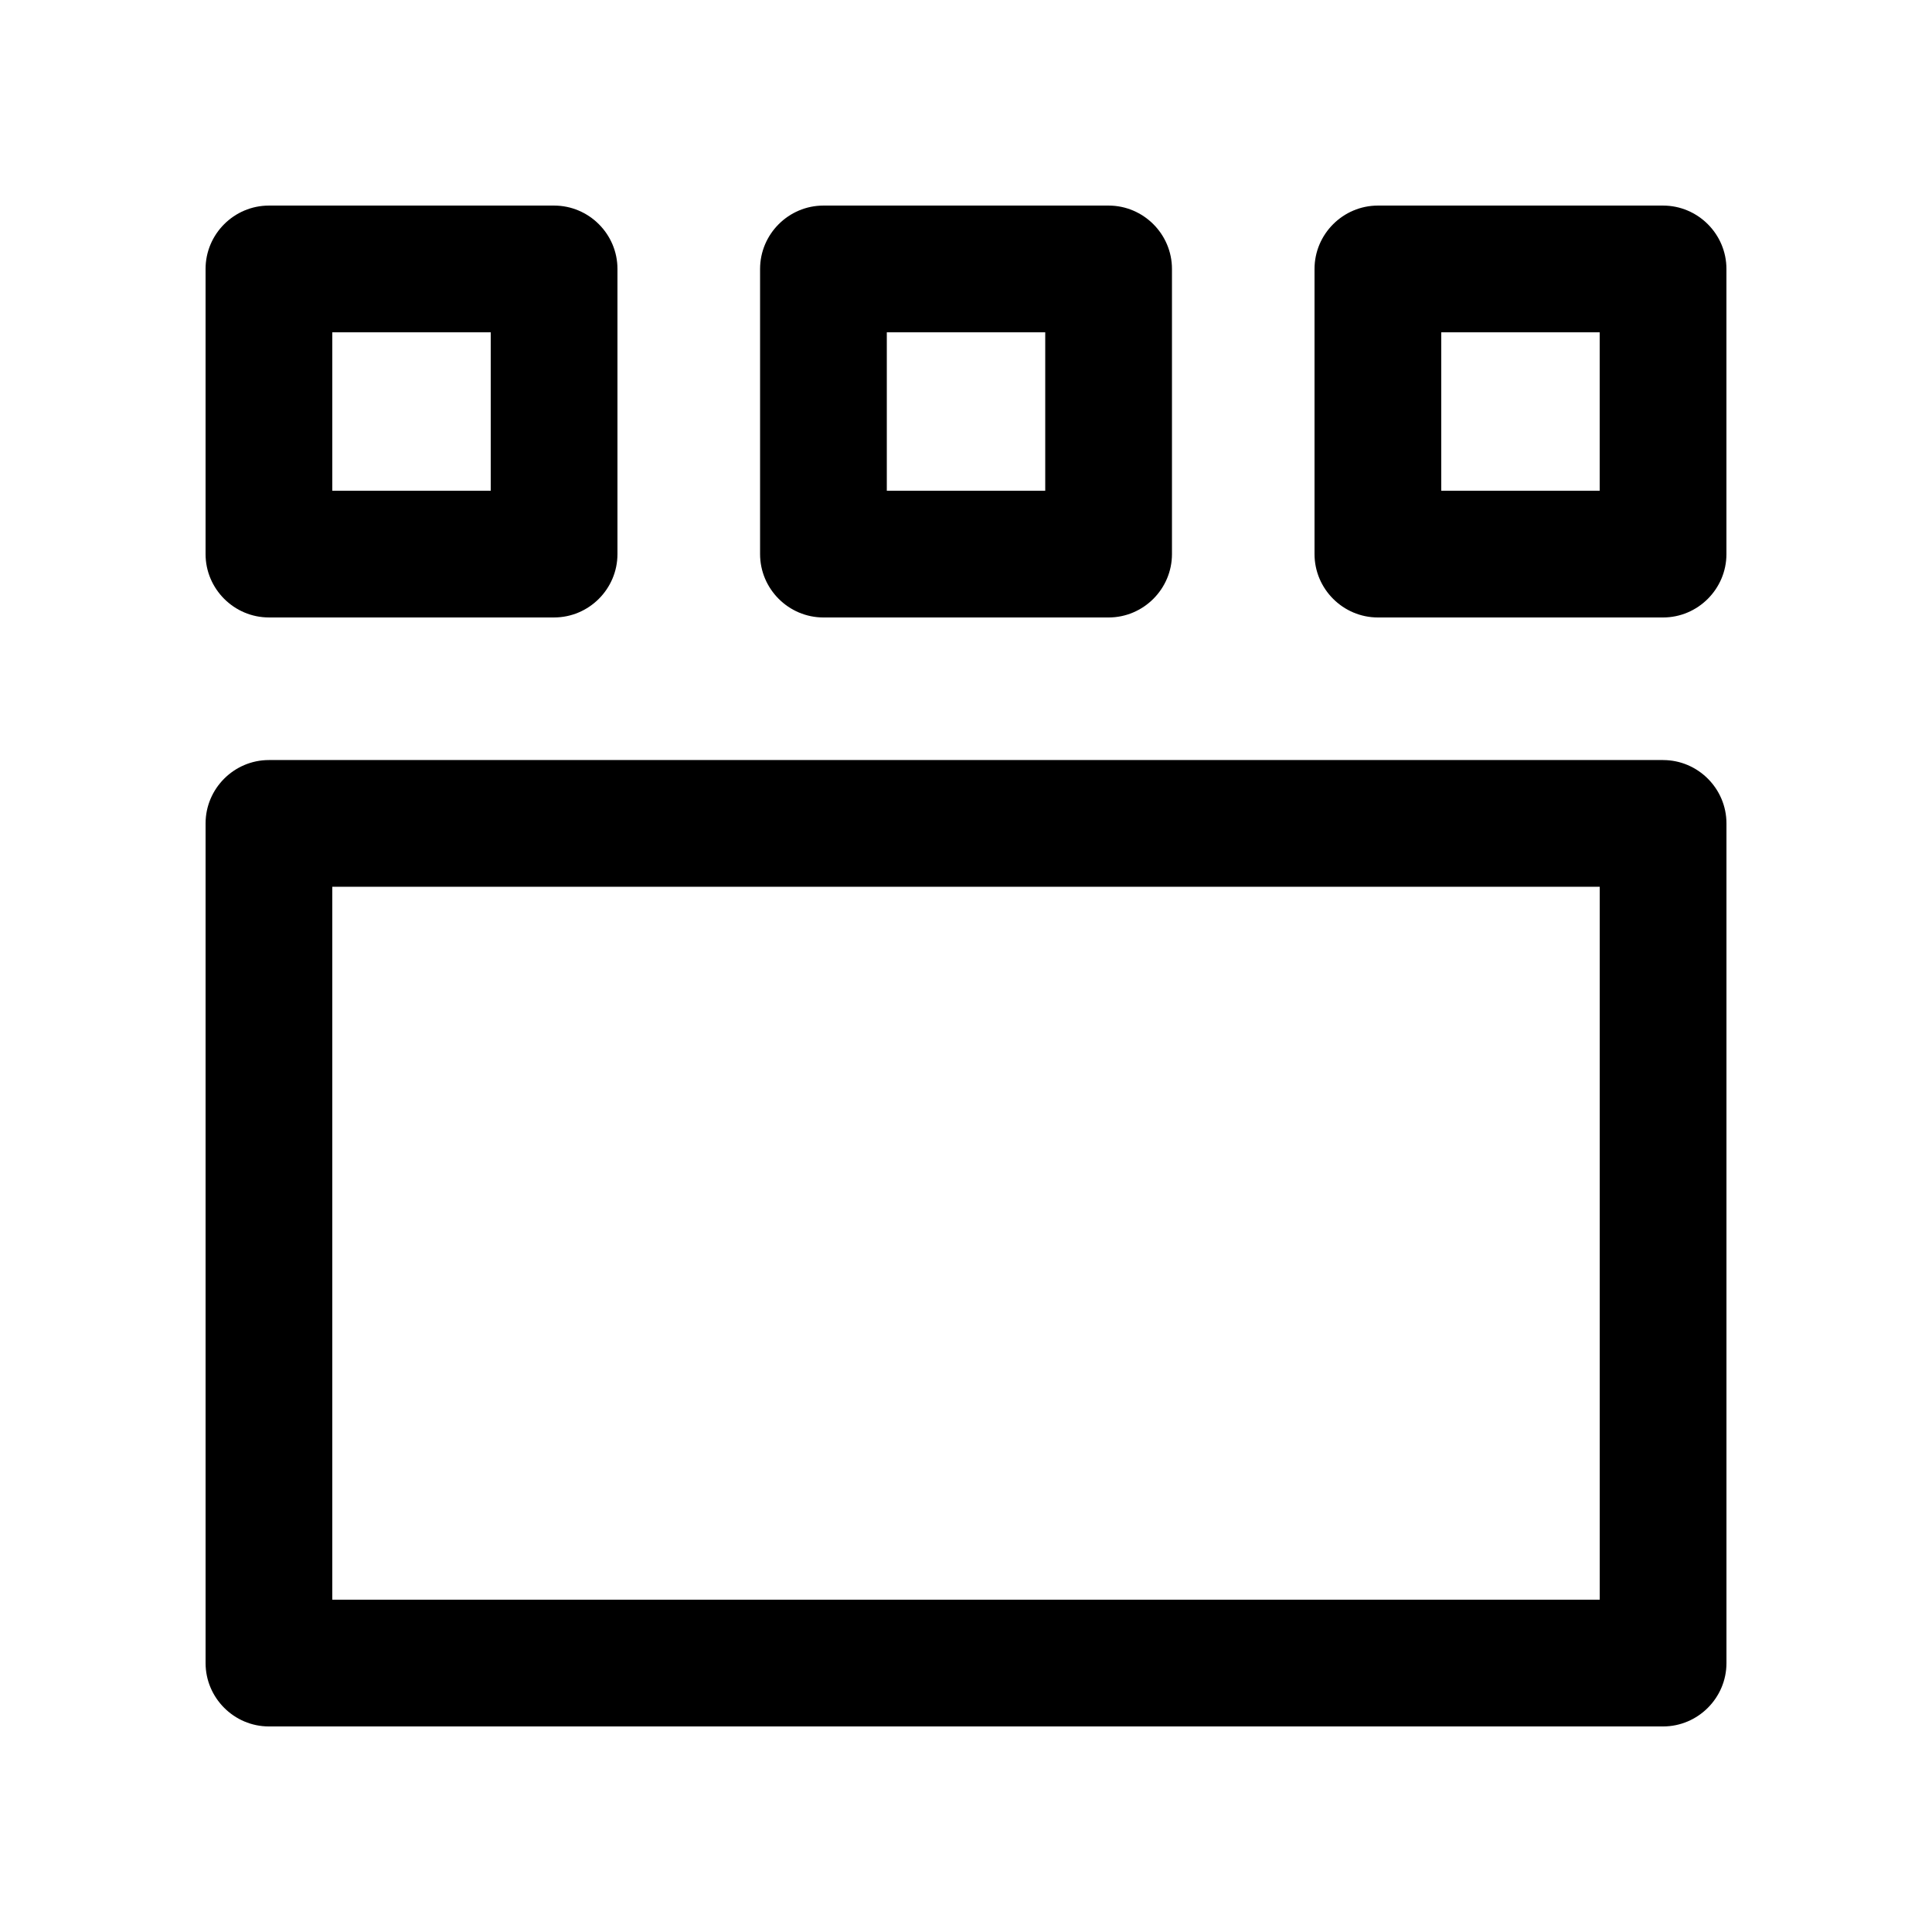
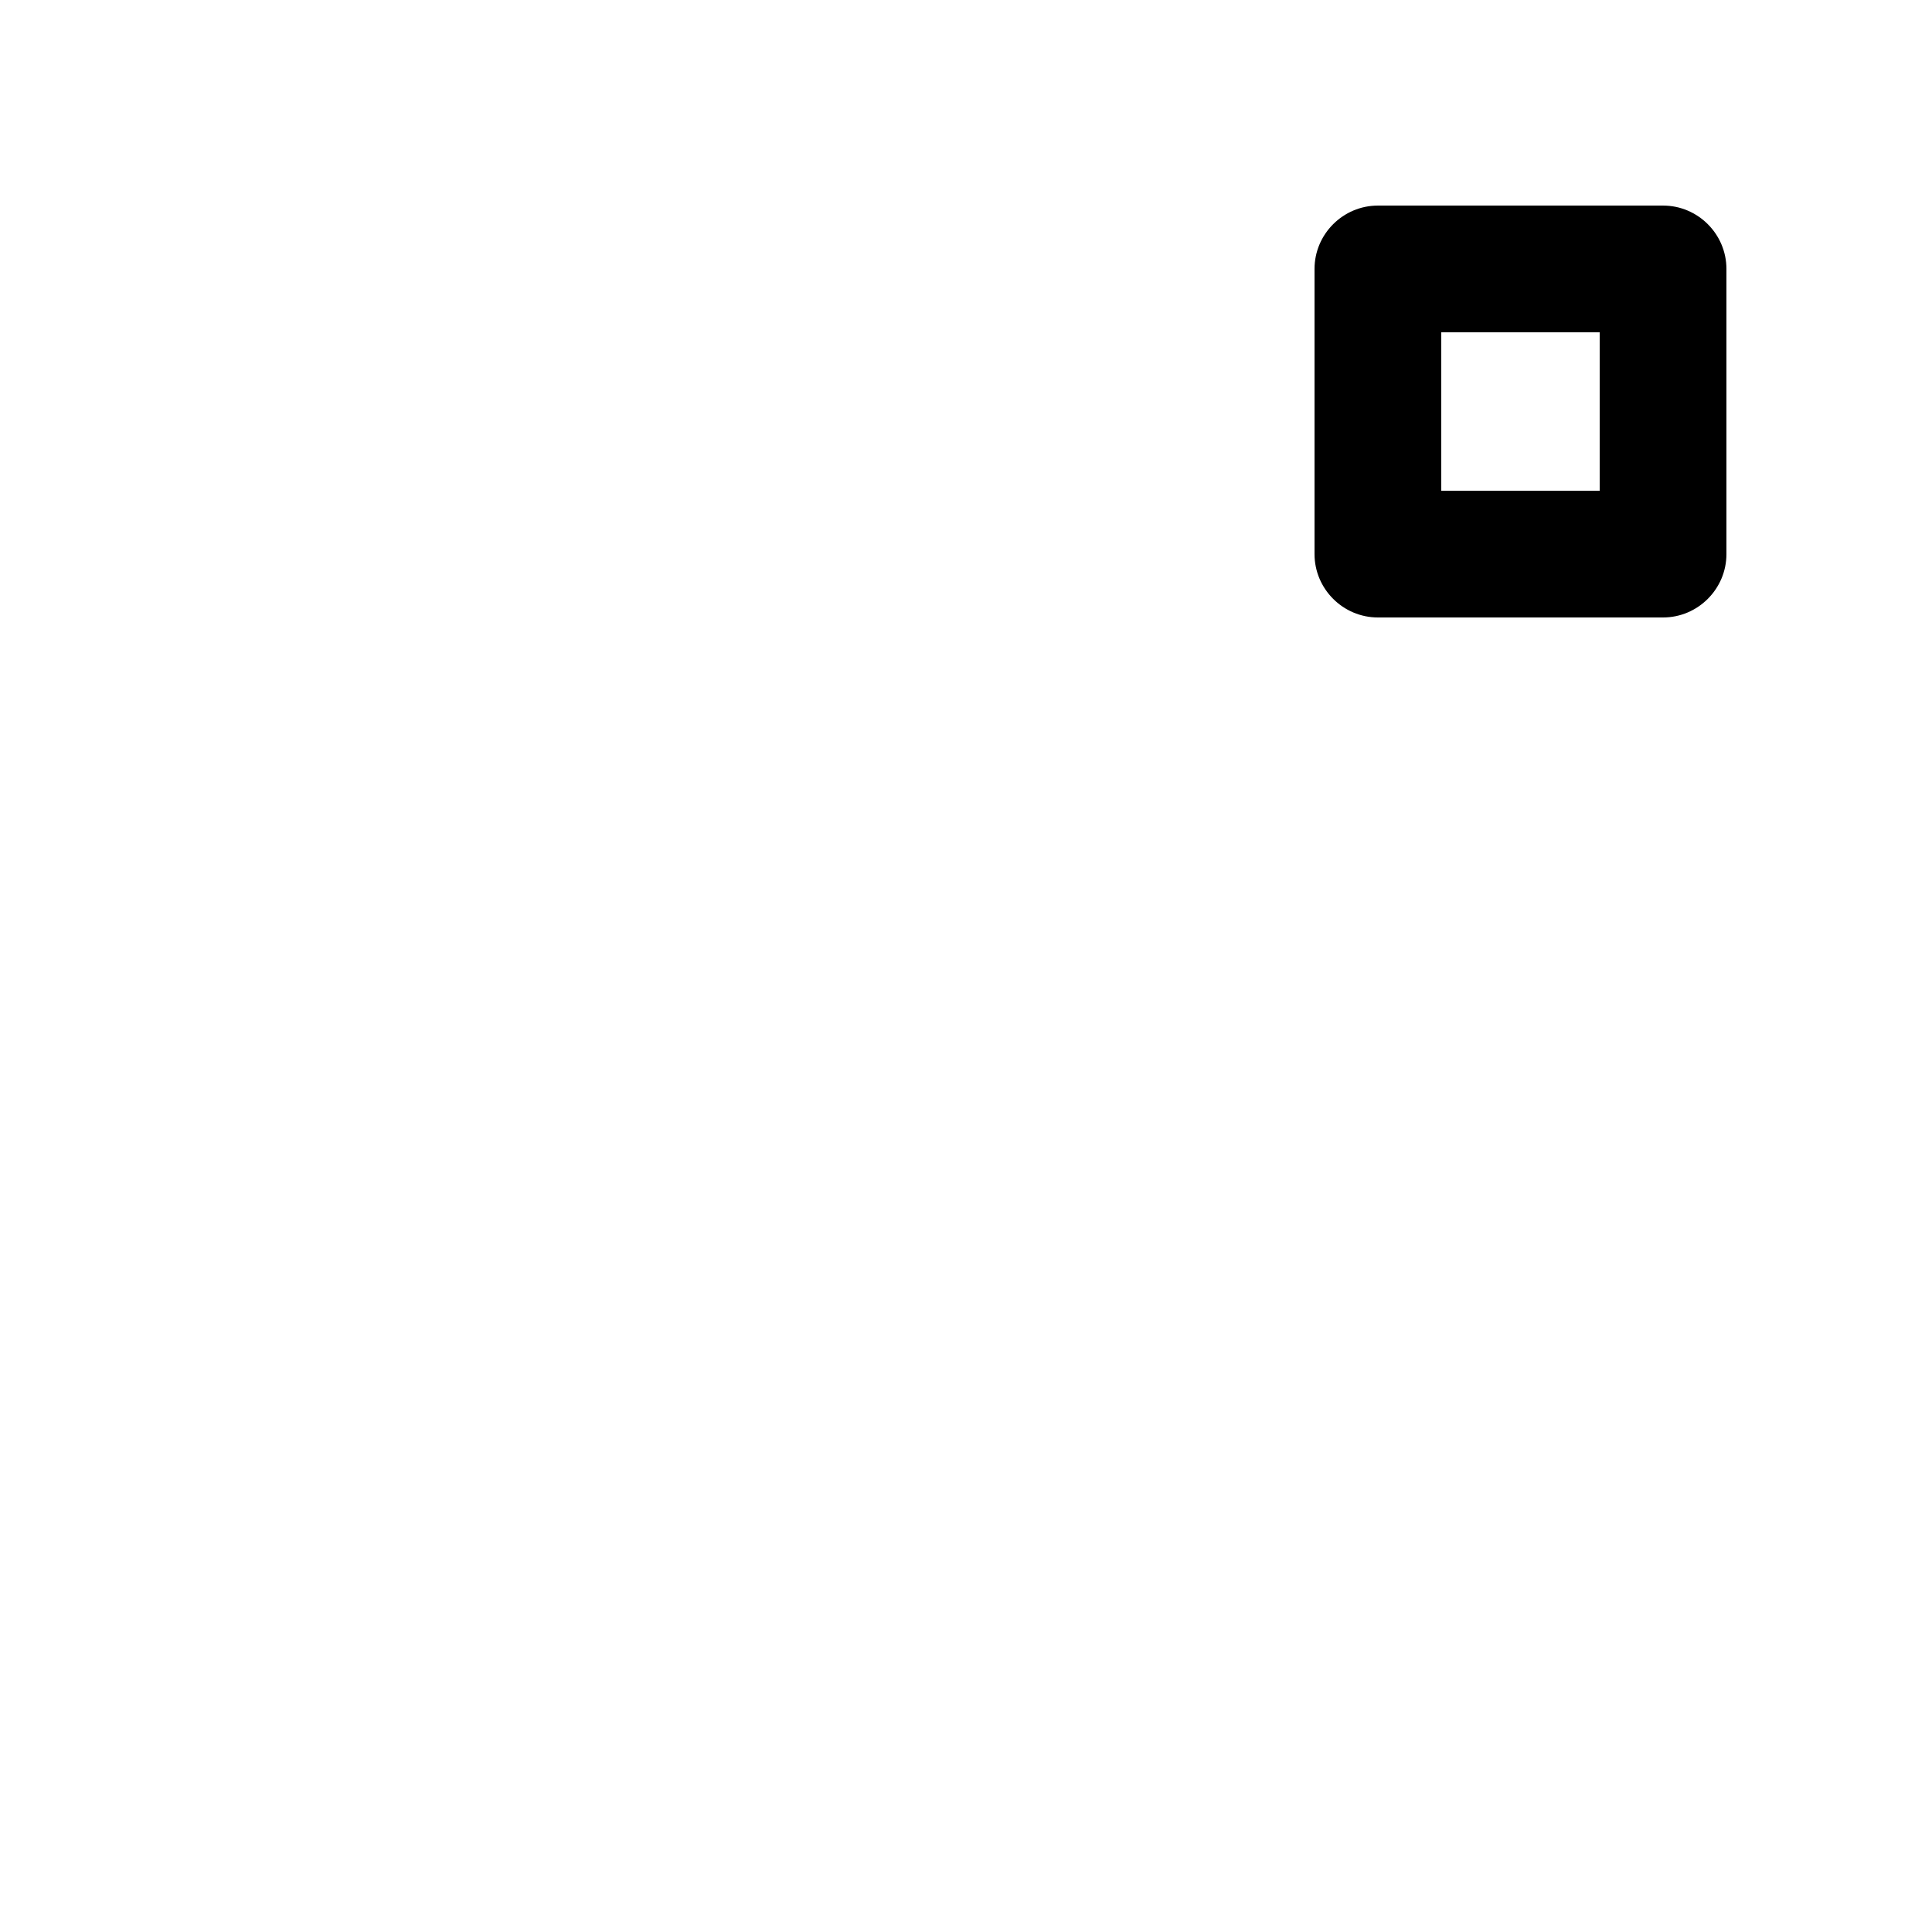
<svg xmlns="http://www.w3.org/2000/svg" fill="#000000" width="800px" height="800px" version="1.1" viewBox="144 144 512 512">
  <g>
    <path d="m584.73 198.48h-75.57c-9.234 0-16.797 7.559-16.797 16.793v75.57c0 9.234 7.562 16.793 16.797 16.793h75.57c9.23 0 16.793-7.559 16.793-16.793v-75.57c0-9.238-7.562-16.793-16.793-16.793zm-16.797 75.57h-41.984v-41.984h41.984z" />
-     <path d="m437.79 198.48h-75.57c-9.234 0-16.793 7.559-16.793 16.793v75.57c0 9.234 7.562 16.793 16.793 16.793h75.57c9.234 0 16.793-7.559 16.793-16.793v-75.57c0-9.238-7.559-16.793-16.793-16.793zm-16.793 75.57h-41.984v-41.984h41.984z" />
-     <path d="m584.73 345.42h-369.46c-9.234 0-16.789 7.555-16.789 16.789v222.52c0 9.234 7.555 16.797 16.789 16.797h369.46c9.238 0 16.801-7.562 16.801-16.793v-222.52c0-9.234-7.562-16.789-16.793-16.789zm-16.797 222.51h-335.87v-188.93h335.88v188.93z" />
-     <path d="m290.84 198.48h-75.57c-9.238 0-16.793 7.555-16.793 16.789v75.57c0 9.234 7.559 16.793 16.793 16.793h75.57c9.234 0 16.793-7.559 16.793-16.793v-75.57c0.004-9.234-7.559-16.789-16.793-16.789zm-16.793 75.57h-41.984v-41.984h41.984z" />
  </g>
</svg>